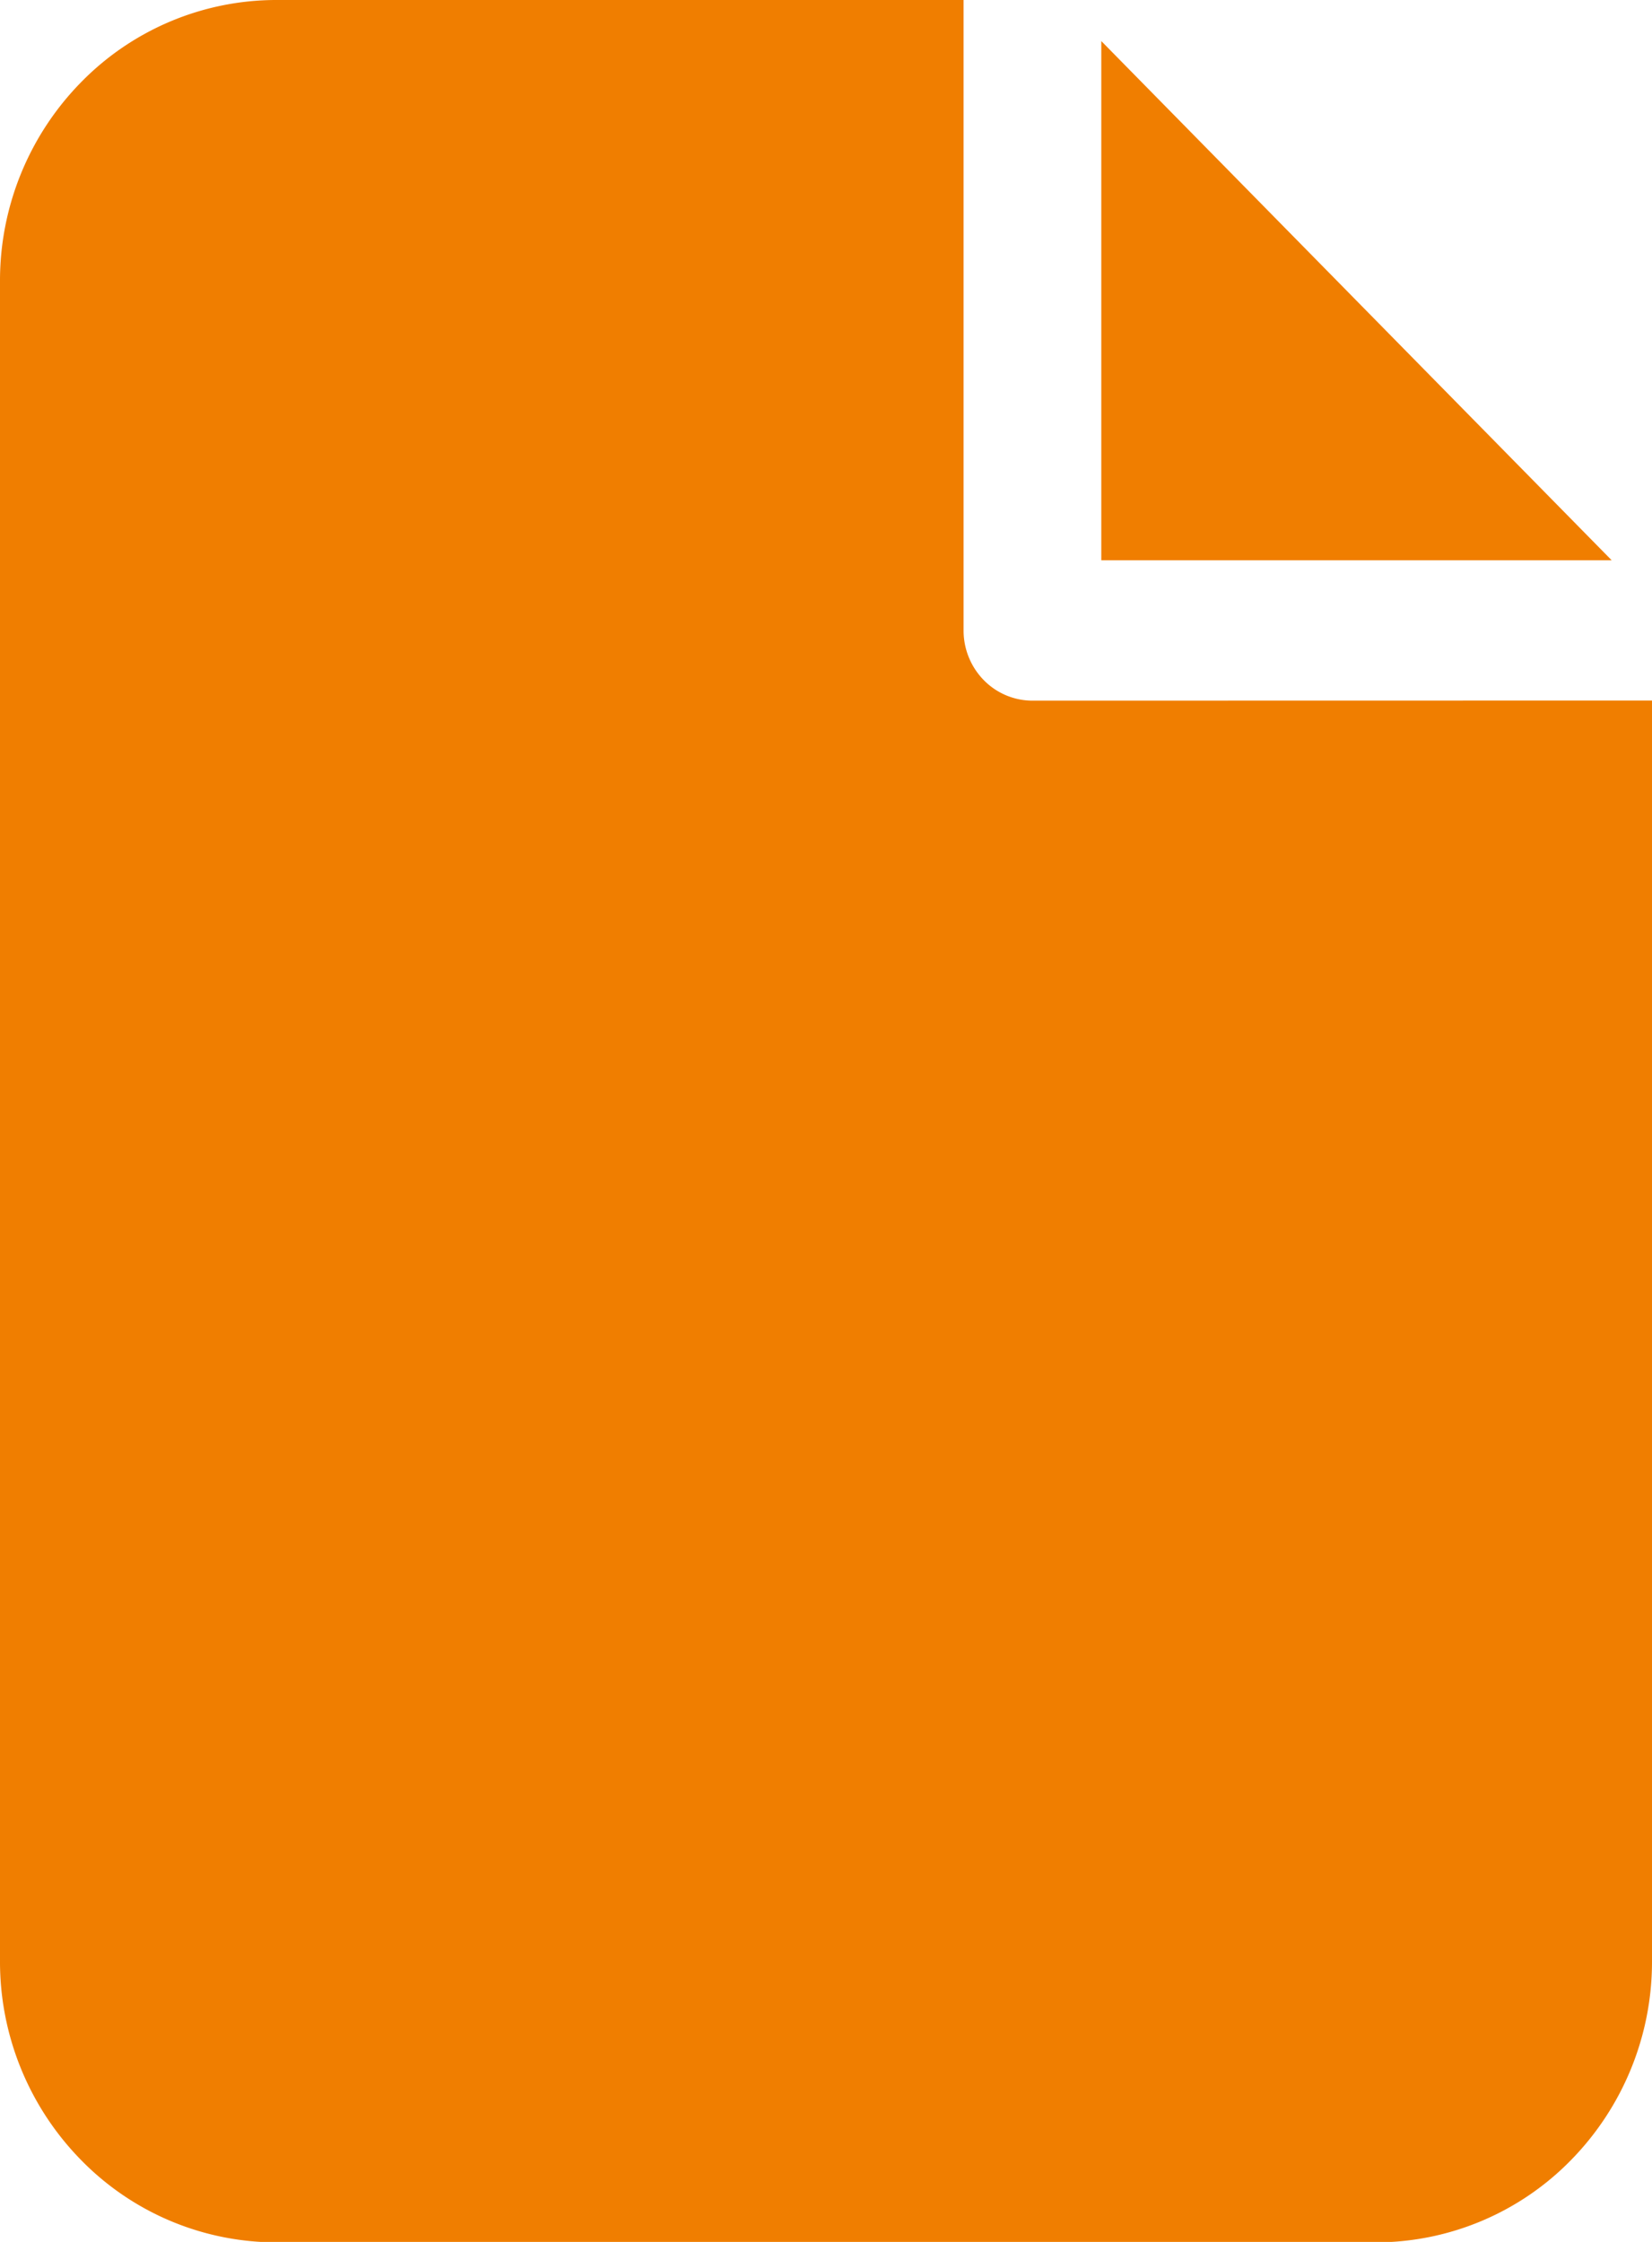
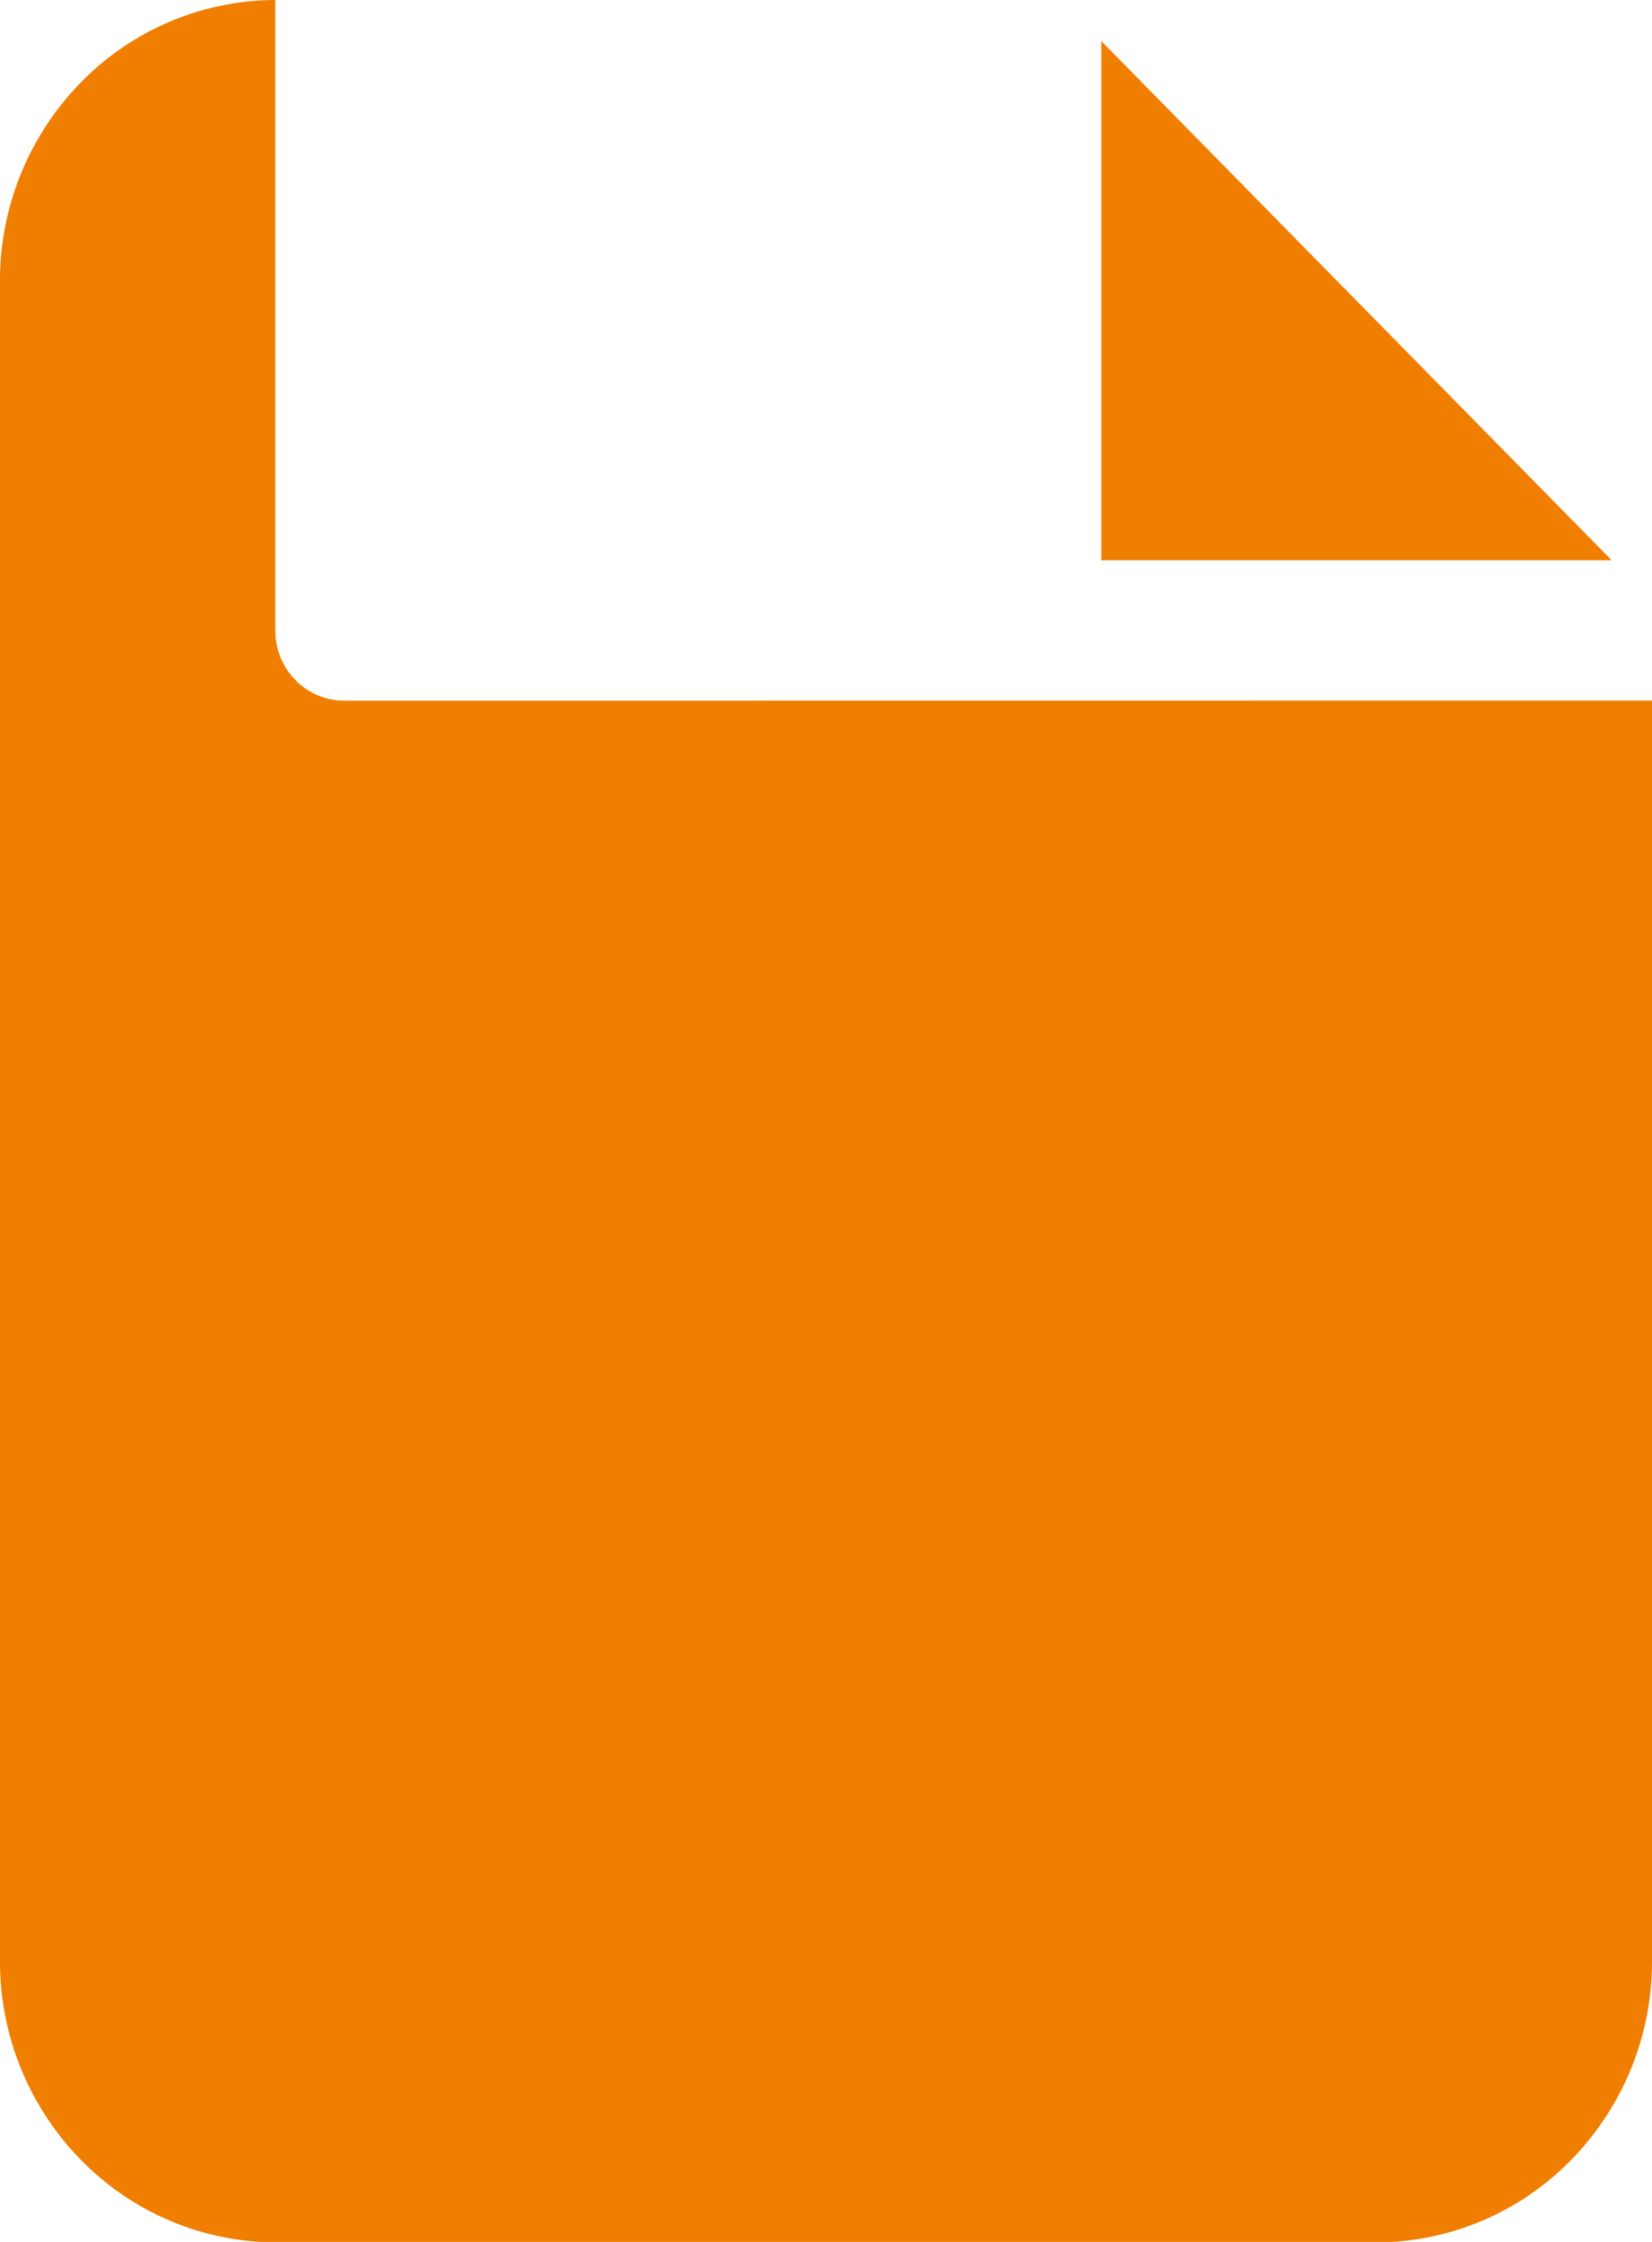
<svg xmlns="http://www.w3.org/2000/svg" width="14" height="19" viewBox="0 0 14 19">
-   <path id="noun-file-4471841" d="M154,5.937V16.625a2.4,2.4,0,0,1-.684,1.679,2.315,2.315,0,0,1-1.649.7h-9.333a2.316,2.316,0,0,1-1.649-.7A2.4,2.4,0,0,1,140,16.625V2.375A2.4,2.4,0,0,1,140.684.7a2.316,2.316,0,0,1,1.649-.7h5.833V5.344a.6.6,0,0,0,.171.42.578.578,0,0,0,.413.174ZM149.333.348v4.4h4.325Z" transform="translate(-140)" fill="#f07e00" />
+   <path id="noun-file-4471841" d="M154,5.937V16.625a2.4,2.4,0,0,1-.684,1.679,2.315,2.315,0,0,1-1.649.7h-9.333a2.316,2.316,0,0,1-1.649-.7A2.4,2.4,0,0,1,140,16.625V2.375A2.4,2.4,0,0,1,140.684.7a2.316,2.316,0,0,1,1.649-.7V5.344a.6.6,0,0,0,.171.42.578.578,0,0,0,.413.174ZM149.333.348v4.4h4.325Z" transform="translate(-140)" fill="#f07e00" />
</svg>